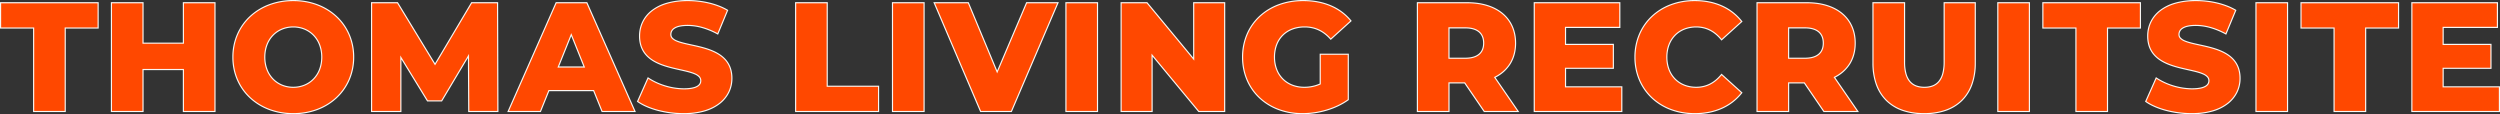
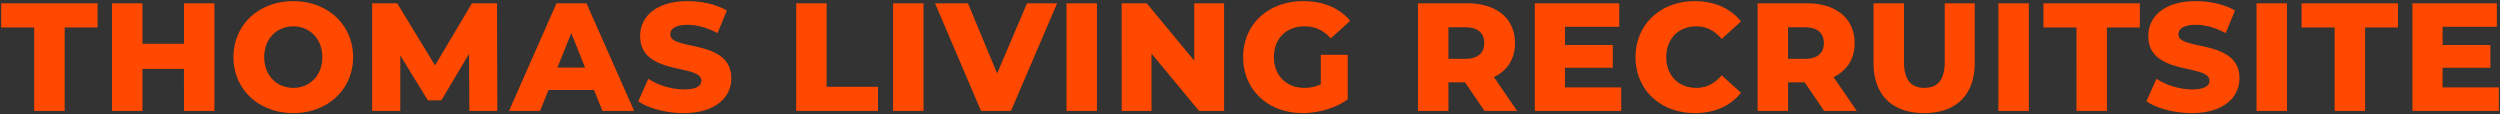
<svg xmlns="http://www.w3.org/2000/svg" width="3252" height="148.6" viewBox="0 0 3252 148.6">
  <rect x="0" y="0" width="3252" height="148.6" fill="#333333" stroke="none" />
  <g id="グループ_10511" data-name="グループ 10511" transform="translate(1412.6 -2046.7)">
-     <path id="パス_7748" data-name="パス 7748" d="M-1585.1,0h39.6V-108.6h42.8V-140h-125.4v31.4h43Zm194.8-140v52.6h-54V-140h-39.6V0h39.6V-54.6h54V0h39.6V-140ZM-1248.1,2.8c44.8,0,77.8-30.8,77.8-72.8s-33-72.8-77.8-72.8-77.8,30.8-77.8,72.8S-1292.9,2.8-1248.1,2.8Zm0-32.8c-21.2,0-37.8-15.8-37.8-40s16.6-40,37.8-40,37.8,15.8,37.8,40S-1226.9-30-1248.1-30ZM-982.7,0l-.4-140h-32.6l-48,80.8-49.2-80.8h-32.6V0h36.6V-72.2l35.8,58.4h17.6l36-60.4.4,74.2Zm136.8,0h41.2l-62-140h-39L-967.5,0h40.4l11-27.2h59.2Zm-58.6-56.4,18-44.8,18,44.8ZM-740.3,2.8c41.6,0,62-20.8,62-45.2,0-51.6-79.4-35.6-79.4-57,0-7,6-12.6,22.6-12.6,12.2,0,25.4,3.6,38.8,10.8l12.2-29.4c-13.8-8-32.6-12.2-50.8-12.2-41.6,0-62,20.4-62,45.4,0,52,79.6,35.8,79.6,58,0,6.8-6.4,11.4-22.8,11.4a88.284,88.284,0,0,1-46.2-13.8l-13,29.2C-786.1-3.4-763.3,2.8-740.3,2.8ZM-593.9,0h106.4V-31.4h-66.8V-140h-39.6Zm126,0h39.6V-140h-39.6Zm174.2-140-38.8,91.2-38-91.2h-42.8L-353.5,0h39l60-140ZM-242.3,0h39.6V-140h-39.6ZM-76.1-140v74.6L-137.9-140h-32.6V0h38.8V-74.6L-69.9,0h32.6V-140ZM88.5-34.6A50.31,50.31,0,0,1,67.1-30C43.5-30,27.5-46.4,27.5-70c0-24.2,16-40,40-40,13.4,0,24.4,5,34,15.6l25.2-22.8c-13.8-16.6-35-25.6-61.2-25.6-45.4,0-78,30.2-78,72.8S20.1,2.8,64.7,2.8c20.4,0,42.6-6.2,58.8-17.8V-73h-35ZM301.5,0h42.4L313.7-44c17.4-8.4,27.4-23.6,27.4-44.2,0-32-24-51.8-62.2-51.8h-64V0h39.6V-37.2h21.6Zm-.4-88.2c0,12.8-8.2,20.4-24.6,20.4h-22v-41h22C292.9-108.8,301.1-101.2,301.1-88.2Zm105,57.6V-56.2h62.2V-85.8H406.1v-23.6h70.6V-140H366.9V0H479.3V-30.6ZM574.9,2.8c25.8,0,46.6-9.4,60.2-26.4L609.9-46.4c-8.8,10.6-19.6,16.4-33,16.4-23,0-39-16-39-40s16-40,39-40c13.4,0,24.2,5.8,33,16.4l25.2-22.8c-13.6-17-34.4-26.4-60.2-26.4-44.4,0-77,30.2-77,72.8S530.5,2.8,574.9,2.8ZM743.3,0h42.4L755.5-44c17.4-8.4,27.4-23.6,27.4-44.2,0-32-24-51.8-62.2-51.8h-64V0h39.6V-37.2h21.6Zm-.4-88.2c0,12.8-8.2,20.4-24.6,20.4h-22v-41h22C734.7-108.8,742.9-101.2,742.9-88.2Zm130.4,91c41.4,0,65.8-23.4,65.8-65.2V-140h-39v76.4c0,24-10,33.6-26.4,33.6-16.6,0-26.6-9.6-26.6-33.6V-140H807.5v77.6C807.5-20.6,831.9,2.8,873.3,2.8ZM969.9,0h39.6V-140H969.9Zm101.6,0h39.6V-108.6h42.8V-140H1028.5v31.4h43Zm150,2.8c41.6,0,62-20.8,62-45.2,0-51.6-79.4-35.6-79.4-57,0-7,6-12.6,22.6-12.6,12.2,0,25.4,3.6,38.8,10.8l12.2-29.4c-13.8-8-32.6-12.2-50.8-12.2-41.6,0-62,20.4-62,45.4,0,52,79.6,35.8,79.6,58,0,6.8-6.4,11.4-22.8,11.4a88.284,88.284,0,0,1-46.2-13.8l-13,29.2C1175.7-3.4,1198.5,2.8,1221.5,2.8ZM1305.7,0h39.6V-140h-39.6Zm101.6,0h39.6V-108.6h42.8V-140H1364.3v31.4h43Zm140.4-30.6V-56.2h62.2V-85.8h-62.2v-23.6h70.6V-140H1508.5V0h112.4V-30.6Z" transform="translate(217 2191)" fill="#f9f7f3" />
-     <path id="パス_7748_-_アウトライン" data-name="パス 7748 - アウトライン" d="M1221.5,4.3A133.355,133.355,0,0,1,1187.942,0c-10.518-2.778-19.613-6.709-26.3-11.37l-1.017-.708.5-1.132,13.72-30.818,1.478.977a82.643,82.643,0,0,0,21.284,9.791A84.163,84.163,0,0,0,1221.7-29.5c7.576,0,13.238-1,16.829-2.965,3.008-1.648,4.471-3.917,4.471-6.935a6.525,6.525,0,0,0-1.789-4.551,15.845,15.845,0,0,0-5.414-3.562c-4.852-2.15-11.769-3.695-19.092-5.33-11.616-2.594-24.783-5.535-35.151-11.863a43.194,43.194,0,0,1-7.261-5.506,34.481,34.481,0,0,1-5.768-7.133,34.222,34.222,0,0,1-3.78-9A43.531,43.531,0,0,1,1163.4-97.4a42.47,42.47,0,0,1,3.981-18.281,42.088,42.088,0,0,1,11.983-14.966,58.073,58.073,0,0,1,19.872-10.013,97.652,97.652,0,0,1,27.664-3.64,121.3,121.3,0,0,1,27.394,3.14,100.977,100.977,0,0,1,12.74,3.877,78.684,78.684,0,0,1,11.419,5.385l1.137.659-.5,1.214L1266.25-99.094l-1.46-.785a95.249,95.249,0,0,0-19.54-7.976,69.7,69.7,0,0,0-18.55-2.645c-7.507,0-13.132,1.158-16.72,3.44a8.684,8.684,0,0,0-4.38,7.66,6.06,6.06,0,0,0,1.734,4.288,15.539,15.539,0,0,0,5.3,3.393c4.766,2.053,11.575,3.531,18.786,5.1,11.647,2.527,24.849,5.392,35.282,11.661a43.226,43.226,0,0,1,7.31,5.463,34.289,34.289,0,0,1,5.813,7.1,33.834,33.834,0,0,1,3.813,8.973A42.965,42.965,0,0,1,1285-42.4a41.519,41.519,0,0,1-3.983,18,42.467,42.467,0,0,1-11.979,14.92A58.41,58.41,0,0,1,1249.169.605,96.535,96.535,0,0,1,1221.5,4.3Zm-57.119-17.436c6.3,4.16,14.677,7.688,24.327,10.236A130.311,130.311,0,0,0,1221.5,1.3a93.562,93.562,0,0,0,26.806-3.568,55.429,55.429,0,0,0,18.856-9.553,39.491,39.491,0,0,0,11.146-13.868A38.546,38.546,0,0,0,1282-42.4a40,40,0,0,0-1.257-10.258,30.844,30.844,0,0,0-3.473-8.179,31.284,31.284,0,0,0-5.306-6.473,40.222,40.222,0,0,0-6.8-5.079c-10.009-6.014-22.953-8.823-34.374-11.3-7.356-1.6-14.3-3.1-19.337-5.272a18.38,18.38,0,0,1-6.314-4.105A9.05,9.05,0,0,1,1202.6-99.4a11.663,11.663,0,0,1,5.77-10.19c4.077-2.594,10.244-3.91,18.33-3.91a72.686,72.686,0,0,1,19.35,2.755,97.136,97.136,0,0,1,18.695,7.451l11.061-26.654a77,77,0,0,0-9.839-4.531,98.052,98.052,0,0,0-12.36-3.76,118.256,118.256,0,0,0-26.706-3.06,94.669,94.669,0,0,0-26.811,3.516,55.1,55.1,0,0,0-18.853,9.481,39.129,39.129,0,0,0-11.142,13.9,39.5,39.5,0,0,0-3.694,17,40.555,40.555,0,0,0,1.247,10.289,31.225,31.225,0,0,0,3.446,8.214,31.5,31.5,0,0,0,5.268,6.511,40.216,40.216,0,0,0,6.757,5.119c9.944,6.07,22.853,8.953,34.242,11.5,7.473,1.669,14.53,3.245,19.654,5.516a18.686,18.686,0,0,1,6.422,4.29A9.525,9.525,0,0,1,1246-39.4a10.191,10.191,0,0,1-1.48,5.438,11.955,11.955,0,0,1-4.55,4.127,25.316,25.316,0,0,1-7.517,2.485,60.068,60.068,0,0,1-10.754.85,87.176,87.176,0,0,1-24.961-3.89,86.965,86.965,0,0,1-20.579-9.2ZM873.3,4.3A85.319,85.319,0,0,1,845.056-.094a56.79,56.79,0,0,1-21.232-12.961A55.851,55.851,0,0,1,810.55-34.066,82.947,82.947,0,0,1,806-62.4v-79.1h42.6v77.9a56.212,56.212,0,0,0,1.766,14.97,25.9,25.9,0,0,0,4.953,9.86,19.164,19.164,0,0,0,7.766,5.5A29.273,29.273,0,0,0,873.7-31.5,28.718,28.718,0,0,0,884.2-33.271a19.077,19.077,0,0,0,7.708-5.5,26.006,26.006,0,0,0,4.934-9.862A56.355,56.355,0,0,0,898.6-63.6v-77.9h42v79.1a82.945,82.945,0,0,1-4.55,28.334,55.85,55.85,0,0,1-13.274,21.011A56.789,56.789,0,0,1,901.544-.094,85.319,85.319,0,0,1,873.3,4.3ZM809-138.5v76.1a79.971,79.971,0,0,0,4.369,27.31,52.879,52.879,0,0,0,12.557,19.9A53.821,53.821,0,0,0,846.05-2.925,82.347,82.347,0,0,0,873.3,1.3a82.348,82.348,0,0,0,27.25-4.225,53.821,53.821,0,0,0,20.124-12.27,52.878,52.878,0,0,0,12.557-19.9A79.971,79.971,0,0,0,937.6-62.4v-76.1h-36v74.9a59.291,59.291,0,0,1-1.874,15.778A28.961,28.961,0,0,1,894.2-36.833a22.043,22.043,0,0,1-8.9,6.354A31.675,31.675,0,0,1,873.7-28.5,32.238,32.238,0,0,1,862-30.478a22.131,22.131,0,0,1-8.965-6.353,28.859,28.859,0,0,1-5.553-10.99A59.17,59.17,0,0,1,845.6-63.6v-74.9ZM574.9,4.3a88.58,88.58,0,0,1-31.29-5.48,74.213,74.213,0,0,1-24.887-15.352,69.3,69.3,0,0,1-16.416-23.534A76.063,76.063,0,0,1,496.4-70a76.063,76.063,0,0,1,5.907-29.934,69.3,69.3,0,0,1,16.416-23.534A74.213,74.213,0,0,1,543.61-138.82a88.58,88.58,0,0,1,31.29-5.48c12.972,0,24.843,2.339,35.281,6.953a68.518,68.518,0,0,1,26.09,20.01l.882,1.1-1.047.947-26.36,23.85-1-1.2a51.873,51.873,0,0,0-6.786-6.837,40.755,40.755,0,0,0-7.513-4.958,37.078,37.078,0,0,0-8.316-3.03,40.621,40.621,0,0,0-9.23-1.033,41.224,41.224,0,0,0-15.245,2.77,33.932,33.932,0,0,0-11.81,7.782,34.865,34.865,0,0,0-7.684,12.108A44.3,44.3,0,0,0,539.4-70a44.3,44.3,0,0,0,2.761,15.84,34.865,34.865,0,0,0,7.684,12.108,33.932,33.932,0,0,0,11.81,7.782A41.224,41.224,0,0,0,576.9-31.5a40.621,40.621,0,0,0,9.23-1.033,37.079,37.079,0,0,0,8.316-3.03,40.755,40.755,0,0,0,7.513-4.958,51.873,51.873,0,0,0,6.786-6.837l1-1.2,27.408,24.8-.882,1.1a68.518,68.518,0,0,1-26.09,20.01C599.743,1.961,587.872,4.3,574.9,4.3Zm0-145.6a85.6,85.6,0,0,0-30.235,5.288,71.241,71.241,0,0,0-23.888,14.73A66.326,66.326,0,0,0,505.068-98.76,73.081,73.081,0,0,0,499.4-70a73.081,73.081,0,0,0,5.668,28.76,66.326,66.326,0,0,0,15.709,22.522,71.241,71.241,0,0,0,23.888,14.73A85.6,85.6,0,0,0,574.9,1.3c12.552,0,24.014-2.253,34.069-6.7a65.562,65.562,0,0,0,24.067-18.048l-23-20.806a53.775,53.775,0,0,1-6.168,6.041,43.717,43.717,0,0,1-8.068,5.323,40.093,40.093,0,0,1-8.99,3.276A43.611,43.611,0,0,1,576.9-28.5a44.211,44.211,0,0,1-16.349-2.98,36.913,36.913,0,0,1-12.846-8.468,37.839,37.839,0,0,1-8.347-13.142A47.281,47.281,0,0,1,536.4-70a47.281,47.281,0,0,1,2.958-16.91,37.839,37.839,0,0,1,8.347-13.142,36.913,36.913,0,0,1,12.846-8.468A44.211,44.211,0,0,1,576.9-111.5a43.61,43.61,0,0,1,9.913,1.111,40.093,40.093,0,0,1,8.99,3.276,43.716,43.716,0,0,1,8.068,5.323,53.775,53.775,0,0,1,6.168,6.041l23-20.806A65.562,65.562,0,0,0,608.969-134.6C598.914-139.047,587.452-141.3,574.9-141.3ZM64.7,4.3A89.146,89.146,0,0,1,33.3-1.18,74.327,74.327,0,0,1,8.349-16.531,69.232,69.232,0,0,1-8.089-40.066,76,76,0,0,1-14-70,75.791,75.791,0,0,1-8.076-99.936,68.951,68.951,0,0,1,8.453-123.473a74.786,74.786,0,0,1,25.185-15.35A91.427,91.427,0,0,1,65.5-144.3c13.2,0,25.256,2.252,35.831,6.692a68.575,68.575,0,0,1,26.522,19.449l.92,1.106-1.067.965L101.395-92.282l-1.006-1.111a53.143,53.143,0,0,0-7.271-6.72,41.977,41.977,0,0,0-7.816-4.7A41.88,41.88,0,0,0,67.5-108.5a44.311,44.311,0,0,0-15.84,2.748,34.313,34.313,0,0,0-12.1,7.739,34.238,34.238,0,0,0-7.783,12.091A44.286,44.286,0,0,0,29-70a43.467,43.467,0,0,0,2.769,15.667,35.078,35.078,0,0,0,7.75,12.13,34.54,34.54,0,0,0,11.99,7.877A42.207,42.207,0,0,0,67.1-31.5,48.945,48.945,0,0,0,87-35.573V-74.5h38v60.271l-.627.449a86.712,86.712,0,0,1-13.385,7.811A104.073,104.073,0,0,1,96.1-.312,112.082,112.082,0,0,1,64.7,4.3Zm.8-145.6a88.444,88.444,0,0,0-30.82,5.291A71.814,71.814,0,0,0,10.5-121.277,65.98,65.98,0,0,0-5.317-98.758,72.819,72.819,0,0,0-11-70,73.026,73.026,0,0,0-5.329-41.24,66.248,66.248,0,0,0,10.4-18.719,71.349,71.349,0,0,0,34.348-3.989,86.171,86.171,0,0,0,64.7,1.3c20.667,0,42.019-6.373,57.3-17.076V-71.5H90v37.864l-.876.4A51.877,51.877,0,0,1,67.1-28.5a45.2,45.2,0,0,1-16.7-3.036A37.523,37.523,0,0,1,37.382-40.1a38.063,38.063,0,0,1-8.413-13.158A46.449,46.449,0,0,1,26-70a47.273,47.273,0,0,1,2.975-17,37.208,37.208,0,0,1,8.467-13.14,37.293,37.293,0,0,1,13.149-8.417A47.291,47.291,0,0,1,67.5-111.5a49.1,49.1,0,0,1,9.92.978,42.8,42.8,0,0,1,9.13,2.983,44.947,44.947,0,0,1,8.377,5.033,55.058,55.058,0,0,1,6.665,6l23.023-20.83a65.744,65.744,0,0,0-24.446-17.505C89.964-139.127,78.3-141.3,65.5-141.3ZM-740.3,4.3A133.356,133.356,0,0,1-773.858,0c-10.518-2.778-19.613-6.709-26.3-11.37l-1.017-.708.5-1.132,13.72-30.818,1.477.977a82.642,82.642,0,0,0,21.284,9.791A84.163,84.163,0,0,0-740.1-29.5c7.576,0,13.238-1,16.829-2.965,3.008-1.648,4.471-3.917,4.471-6.935a6.524,6.524,0,0,0-1.789-4.551A15.845,15.845,0,0,0-726-47.513c-4.852-2.15-11.769-3.695-19.092-5.33-11.616-2.594-24.783-5.535-35.151-11.863a43.2,43.2,0,0,1-7.261-5.506,34.481,34.481,0,0,1-5.767-7.133,34.22,34.22,0,0,1-3.78-9A43.533,43.533,0,0,1-798.4-97.4a42.469,42.469,0,0,1,3.981-18.281,42.088,42.088,0,0,1,11.983-14.966,58.071,58.071,0,0,1,19.872-10.013A97.652,97.652,0,0,1-734.9-144.3a121.3,121.3,0,0,1,27.394,3.14,100.973,100.973,0,0,1,12.74,3.877,78.682,78.682,0,0,1,11.419,5.385l1.137.659L-695.55-99.094l-1.46-.785a95.25,95.25,0,0,0-19.54-7.976A69.7,69.7,0,0,0-735.1-110.5c-7.507,0-13.132,1.158-16.72,3.44a8.684,8.684,0,0,0-4.38,7.66,6.06,6.06,0,0,0,1.734,4.288,15.539,15.539,0,0,0,5.3,3.393c4.765,2.053,11.575,3.531,18.786,5.1,11.647,2.527,24.849,5.392,35.282,11.661a43.224,43.224,0,0,1,7.31,5.463,34.289,34.289,0,0,1,5.813,7.1,33.836,33.836,0,0,1,3.813,8.973A42.965,42.965,0,0,1-676.8-42.4a41.518,41.518,0,0,1-3.983,18,42.466,42.466,0,0,1-11.979,14.92A58.408,58.408,0,0,1-712.631.605,96.534,96.534,0,0,1-740.3,4.3Zm-57.119-17.436c6.3,4.16,14.677,7.688,24.327,10.236A130.311,130.311,0,0,0-740.3,1.3a93.563,93.563,0,0,0,26.806-3.568,55.429,55.429,0,0,0,18.856-9.553,39.493,39.493,0,0,0,11.146-13.868A38.546,38.546,0,0,0-679.8-42.4a40,40,0,0,0-1.257-10.258,30.848,30.848,0,0,0-3.473-8.179,31.289,31.289,0,0,0-5.306-6.473,40.22,40.22,0,0,0-6.8-5.079c-10.009-6.014-22.953-8.823-34.374-11.3-7.356-1.6-14.3-3.1-19.337-5.272a18.379,18.379,0,0,1-6.314-4.105A9.05,9.05,0,0,1-759.2-99.4a11.663,11.663,0,0,1,5.77-10.19c4.077-2.594,10.244-3.91,18.33-3.91a72.687,72.687,0,0,1,19.35,2.755,97.137,97.137,0,0,1,18.695,7.451l11.061-26.654a77,77,0,0,0-9.839-4.531,98.048,98.048,0,0,0-12.36-3.76A118.256,118.256,0,0,0-734.9-141.3a94.67,94.67,0,0,0-26.811,3.516,55.1,55.1,0,0,0-18.853,9.481,39.129,39.129,0,0,0-11.142,13.9,39.5,39.5,0,0,0-3.694,17,40.558,40.558,0,0,0,1.247,10.289,31.221,31.221,0,0,0,3.446,8.214,31.494,31.494,0,0,0,5.267,6.511,40.214,40.214,0,0,0,6.757,5.119c9.944,6.07,22.853,8.953,34.242,11.5,7.472,1.669,14.53,3.245,19.654,5.516a18.686,18.686,0,0,1,6.422,4.29A9.526,9.526,0,0,1-715.8-39.4a10.192,10.192,0,0,1-1.48,5.438,11.956,11.956,0,0,1-4.55,4.127,25.316,25.316,0,0,1-7.517,2.485,60.067,60.067,0,0,1-10.754.85,87.176,87.176,0,0,1-24.961-3.89,86.965,86.965,0,0,1-20.579-9.2ZM-1248.1,4.3a89.155,89.155,0,0,1-31.586-5.565,75.642,75.642,0,0,1-25.139-15.489,70.09,70.09,0,0,1-16.6-23.558A74.484,74.484,0,0,1-1327.4-70a74.484,74.484,0,0,1,5.979-29.688,70.09,70.09,0,0,1,16.6-23.558,75.643,75.643,0,0,1,25.139-15.489A89.155,89.155,0,0,1-1248.1-144.3a89.155,89.155,0,0,1,31.586,5.565,75.643,75.643,0,0,1,25.139,15.489,70.09,70.09,0,0,1,16.6,23.558A74.484,74.484,0,0,1-1168.8-70a74.484,74.484,0,0,1-5.979,29.688,70.09,70.09,0,0,1-16.6,23.558,75.642,75.642,0,0,1-25.139,15.489A89.155,89.155,0,0,1-1248.1,4.3Zm0-145.6a86.169,86.169,0,0,0-30.527,5.372,72.644,72.644,0,0,0-24.149,14.874A67.089,67.089,0,0,0-1318.666-98.5,71.5,71.5,0,0,0-1324.4-70a71.5,71.5,0,0,0,5.734,28.5,67.089,67.089,0,0,0,15.891,22.555,72.644,72.644,0,0,0,24.149,14.874A86.168,86.168,0,0,0-1248.1,1.3a86.168,86.168,0,0,0,30.527-5.372,72.644,72.644,0,0,0,24.149-14.874A67.089,67.089,0,0,0-1177.534-41.5,71.5,71.5,0,0,0-1171.8-70a71.5,71.5,0,0,0-5.734-28.5,67.089,67.089,0,0,0-15.891-22.555,72.644,72.644,0,0,0-24.149-14.874A86.169,86.169,0,0,0-1248.1-141.3ZM1622.4,1.5H1507v-143h112.8v33.6h-70.6v20.6h62.2v32.6h-62.2v22.6h73.2ZM1510-1.5h109.4V-29.1h-73.2V-57.7h62.2V-84.3h-62.2v-26.6h70.6v-27.6H1510Zm-61.6,3h-42.6V-107.1h-43v-34.4h128.4v34.4h-42.8Zm-39.6-3h36.6V-110.1h42.8v-28.4H1365.8v28.4h43Zm-62,3h-42.6v-143h42.6Zm-39.6-3h36.6v-137h-36.6Zm-194.6,3H1070V-107.1h-43v-34.4h128.4v34.4h-42.8Zm-39.6-3h36.6V-110.1h42.8v-28.4H1030v28.4h43Zm-62,3H968.4v-143H1011Zm-39.6-3H1008v-137H971.4Zm-182.851,3H742.508l-25.4-37.2H697.8V1.5H655.2v-143h65.5c19.124,0,35.163,4.926,46.383,14.246C778.412-117.844,784.4-104.34,784.4-88.2c0,10.426-2.492,19.67-7.406,27.474a48.831,48.831,0,0,1-19.283,17.3Zm-44.457-3h38.759L753.275-44.591l1.573-.76a46.416,46.416,0,0,0,19.608-16.973c4.608-7.318,6.944-16.025,6.944-25.876a51,51,0,0,0-4.216-20.98,43.442,43.442,0,0,0-12.018-15.766C754.492-133.813,739.115-138.5,720.7-138.5H658.2v137h36.6V-38.7h23.892l.447.654ZM480.8,1.5H365.4v-143H478.2v33.6H407.6v20.6h62.2v32.6H407.6v22.6h73.2Zm-112.4-3H477.8V-29.1H404.6V-57.7h62.2V-84.3H404.6v-26.6h70.6v-27.6H368.4Zm-21.651,3H300.708l-25.4-37.2H256V1.5H213.4v-143h65.5c19.124,0,35.163,4.926,46.383,14.246C336.612-117.844,342.6-104.34,342.6-88.2c0,10.426-2.492,19.67-7.406,27.474a48.831,48.831,0,0,1-19.283,17.3Zm-44.457-3h38.759L311.475-44.591l1.573-.76a46.416,46.416,0,0,0,19.608-16.973c4.608-7.318,6.944-16.025,6.944-25.876a51,51,0,0,0-4.216-20.98,43.441,43.441,0,0,0-12.017-15.766C312.692-133.813,297.315-138.5,278.9-138.5H216.4v137H253V-38.7h23.892ZM-35.8,1.5H-70.605l-.45-.543-59.145-71.4V1.5H-172v-143h34.805l.45.543,59.145,71.4V-141.5h41.8Zm-33.395-3H-38.8v-137H-74.6v77.262L-138.605-138.5H-169v137h35.8V-78.762ZM-201.2,1.5h-42.6v-143h42.6Zm-39.6-3h36.6v-137h-36.6Zm-72.711,3h-40.98l-.389-.911L-415.572-141.5H-369.5l.385.923,36.63,87.912,37.794-88.834h42.467l-.9,2.091Zm-39-3h37.02l58.714-137h-35.933l-39.807,93.565-1.37-3.288L-371.5-138.5h-39.528Zm-74.291,3h-42.6v-143h42.6Zm-39.6-3h36.6v-137h-36.6Zm-19.6,3H-595.4v-143h42.6V-32.9H-486Zm-106.4-3H-489V-29.9h-66.8V-138.5h-36.6Zm-209.995,3h-44.516l-11-27.2h-57.177l-11,27.2H-969.8l63.124-143h40.954l.4.893Zm-42.494-3H-807l-60.671-137h-37.046L-965.2-1.5h37.087l11-27.2h61.222ZM-981.2,1.5h-39.4L-1020.6.008l-.371-68.811-33.677,56.5h-19.292l-.439-.716L-1107.4-66.883V1.5H-1147v-143h34.943l.438.72,47.9,78.67,47.162-79.39h34.95l0,1.5Zm-36.412-3h33.4l-.391-137h-30.251l-48.838,82.21-1.3-2.13-48.762-80.08H-1144v137h33.6V-77.517l38.14,62.217h15.908l38.323-64.3Zm-331.592,3h-42.6V-53.1h-51V1.5h-42.6v-143h42.6v52.6h51v-52.6h42.6Zm-39.6-3h36.6v-137h-36.6v52.6h-57v-52.6h-36.6v137h36.6V-56.1h57Zm-155.2,3h-42.6V-107.1h-43v-34.4h128.4v34.4H-1544Zm-39.6-3h36.6V-110.1h42.8v-28.4h-122.4v28.4h43Zm335.5-27a40.45,40.45,0,0,1-15.419-2.959,36.893,36.893,0,0,1-12.505-8.419A38.566,38.566,0,0,1-1284.374-53a46.977,46.977,0,0,1-3.026-17,46.977,46.977,0,0,1,3.026-17,38.566,38.566,0,0,1,8.35-13.122,36.893,36.893,0,0,1,12.505-8.419A40.45,40.45,0,0,1-1248.1-111.5a40.45,40.45,0,0,1,15.419,2.959,36.893,36.893,0,0,1,12.505,8.419A38.566,38.566,0,0,1-1211.826-87a46.977,46.977,0,0,1,3.026,17,46.977,46.977,0,0,1-3.026,17,38.566,38.566,0,0,1-8.35,13.122,36.893,36.893,0,0,1-12.505,8.419A40.45,40.45,0,0,1-1248.1-28.5Zm0-80a37.461,37.461,0,0,0-14.281,2.735,33.9,33.9,0,0,0-11.495,7.737,35.582,35.582,0,0,0-7.7,12.109A44,44,0,0,0-1284.4-70a44,44,0,0,0,2.824,15.919,35.582,35.582,0,0,0,7.7,12.109,33.9,33.9,0,0,0,11.495,7.737A37.461,37.461,0,0,0-1248.1-31.5a37.461,37.461,0,0,0,14.281-2.735,33.9,33.9,0,0,0,11.495-7.737,35.582,35.582,0,0,0,7.7-12.109A44,44,0,0,0-1211.8-70a44,44,0,0,0-2.824-15.919,35.582,35.582,0,0,0-7.7-12.109,33.9,33.9,0,0,0-11.495-7.737A37.461,37.461,0,0,0-1248.1-108.5Zm381.819,53.6h-40.438l20.219-50.323Zm-36-3h31.562L-886.5-97.177ZM718.3-66.3H694.8v-44h23.5c8.425,0,14.961,1.947,19.428,5.788a18.144,18.144,0,0,1,5.026,7.048A24.7,24.7,0,0,1,744.4-88.2a24.162,24.162,0,0,1-1.649,9.154,18.05,18.05,0,0,1-5.028,6.987C733.247-68.238,726.712-66.3,718.3-66.3Zm-20.5-3h20.5c7.678,0,13.558-1.7,17.476-5.041,3.732-3.186,5.624-7.848,5.624-13.859,0-6.1-1.893-10.827-5.628-14.038-3.907-3.359-9.785-5.062-17.472-5.062H697.8Zm-421.3,3H253v-44h23.5c8.425,0,14.961,1.947,19.428,5.788a18.143,18.143,0,0,1,5.026,7.048A24.7,24.7,0,0,1,302.6-88.2a24.162,24.162,0,0,1-1.649,9.154,18.049,18.049,0,0,1-5.027,6.987C291.447-68.238,284.912-66.3,276.5-66.3Zm-20.5-3h20.5c7.678,0,13.558-1.7,17.476-5.041,3.732-3.186,5.624-7.848,5.624-13.859,0-6.1-1.893-10.827-5.628-14.038-3.907-3.359-9.785-5.062-17.472-5.062H256Z" transform="translate(217 2191)" fill="#f9f7f3" />
    <path id="パス_7747" data-name="パス 7747" d="M-1585.1,0h39.6V-108.6h42.8V-140h-125.4v31.4h43Zm194.8-140v52.6h-54V-140h-39.6V0h39.6V-54.6h54V0h39.6V-140ZM-1248.1,2.8c44.8,0,77.8-30.8,77.8-72.8s-33-72.8-77.8-72.8-77.8,30.8-77.8,72.8S-1292.9,2.8-1248.1,2.8Zm0-32.8c-21.2,0-37.8-15.8-37.8-40s16.6-40,37.8-40,37.8,15.8,37.8,40S-1226.9-30-1248.1-30ZM-982.7,0l-.4-140h-32.6l-48,80.8-49.2-80.8h-32.6V0h36.6V-72.2l35.8,58.4h17.6l36-60.4.4,74.2Zm136.8,0h41.2l-62-140h-39L-967.5,0h40.4l11-27.2h59.2Zm-58.6-56.4,18-44.8,18,44.8ZM-740.3,2.8c41.6,0,62-20.8,62-45.2,0-51.6-79.4-35.6-79.4-57,0-7,6-12.6,22.6-12.6,12.2,0,25.4,3.6,38.8,10.8l12.2-29.4c-13.8-8-32.6-12.2-50.8-12.2-41.6,0-62,20.4-62,45.4,0,52,79.6,35.8,79.6,58,0,6.8-6.4,11.4-22.8,11.4a88.284,88.284,0,0,1-46.2-13.8l-13,29.2C-786.1-3.4-763.3,2.8-740.3,2.8ZM-593.9,0h106.4V-31.4h-66.8V-140h-39.6Zm126,0h39.6V-140h-39.6Zm174.2-140-38.8,91.2-38-91.2h-42.8L-353.5,0h39l60-140ZM-242.3,0h39.6V-140h-39.6ZM-76.1-140v74.6L-137.9-140h-32.6V0h38.8V-74.6L-69.9,0h32.6V-140ZM88.5-34.6A50.31,50.31,0,0,1,67.1-30C43.5-30,27.5-46.4,27.5-70c0-24.2,16-40,40-40,13.4,0,24.4,5,34,15.6l25.2-22.8c-13.8-16.6-35-25.6-61.2-25.6-45.4,0-78,30.2-78,72.8S20.1,2.8,64.7,2.8c20.4,0,42.6-6.2,58.8-17.8V-73h-35ZM301.5,0h42.4L313.7-44c17.4-8.4,27.4-23.6,27.4-44.2,0-32-24-51.8-62.2-51.8h-64V0h39.6V-37.2h21.6Zm-.4-88.2c0,12.8-8.2,20.4-24.6,20.4h-22v-41h22C292.9-108.8,301.1-101.2,301.1-88.2Zm105,57.6V-56.2h62.2V-85.8H406.1v-23.6h70.6V-140H366.9V0H479.3V-30.6ZM574.9,2.8c25.8,0,46.6-9.4,60.2-26.4L609.9-46.4c-8.8,10.6-19.6,16.4-33,16.4-23,0-39-16-39-40s16-40,39-40c13.4,0,24.2,5.8,33,16.4l25.2-22.8c-13.6-17-34.4-26.4-60.2-26.4-44.4,0-77,30.2-77,72.8S530.5,2.8,574.9,2.8ZM743.3,0h42.4L755.5-44c17.4-8.4,27.4-23.6,27.4-44.2,0-32-24-51.8-62.2-51.8h-64V0h39.6V-37.2h21.6Zm-.4-88.2c0,12.8-8.2,20.4-24.6,20.4h-22v-41h22C734.7-108.8,742.9-101.2,742.9-88.2Zm130.4,91c41.4,0,65.8-23.4,65.8-65.2V-140h-39v76.4c0,24-10,33.6-26.4,33.6-16.6,0-26.6-9.6-26.6-33.6V-140H807.5v77.6C807.5-20.6,831.9,2.8,873.3,2.8ZM969.9,0h39.6V-140H969.9Zm101.6,0h39.6V-108.6h42.8V-140H1028.5v31.4h43Zm150,2.8c41.6,0,62-20.8,62-45.2,0-51.6-79.4-35.6-79.4-57,0-7,6-12.6,22.6-12.6,12.2,0,25.4,3.6,38.8,10.8l12.2-29.4c-13.8-8-32.6-12.2-50.8-12.2-41.6,0-62,20.4-62,45.4,0,52,79.6,35.8,79.6,58,0,6.8-6.4,11.4-22.8,11.4a88.284,88.284,0,0,1-46.2-13.8l-13,29.2C1175.7-3.4,1198.5,2.8,1221.5,2.8ZM1305.7,0h39.6V-140h-39.6Zm101.6,0h39.6V-108.6h42.8V-140H1364.3v31.4h43Zm140.4-30.6V-56.2h62.2V-85.8h-62.2v-23.6h70.6V-140H1508.5V0h112.4V-30.6Z" transform="translate(217 2191)" fill="#ff4800" />
  </g>
</svg>